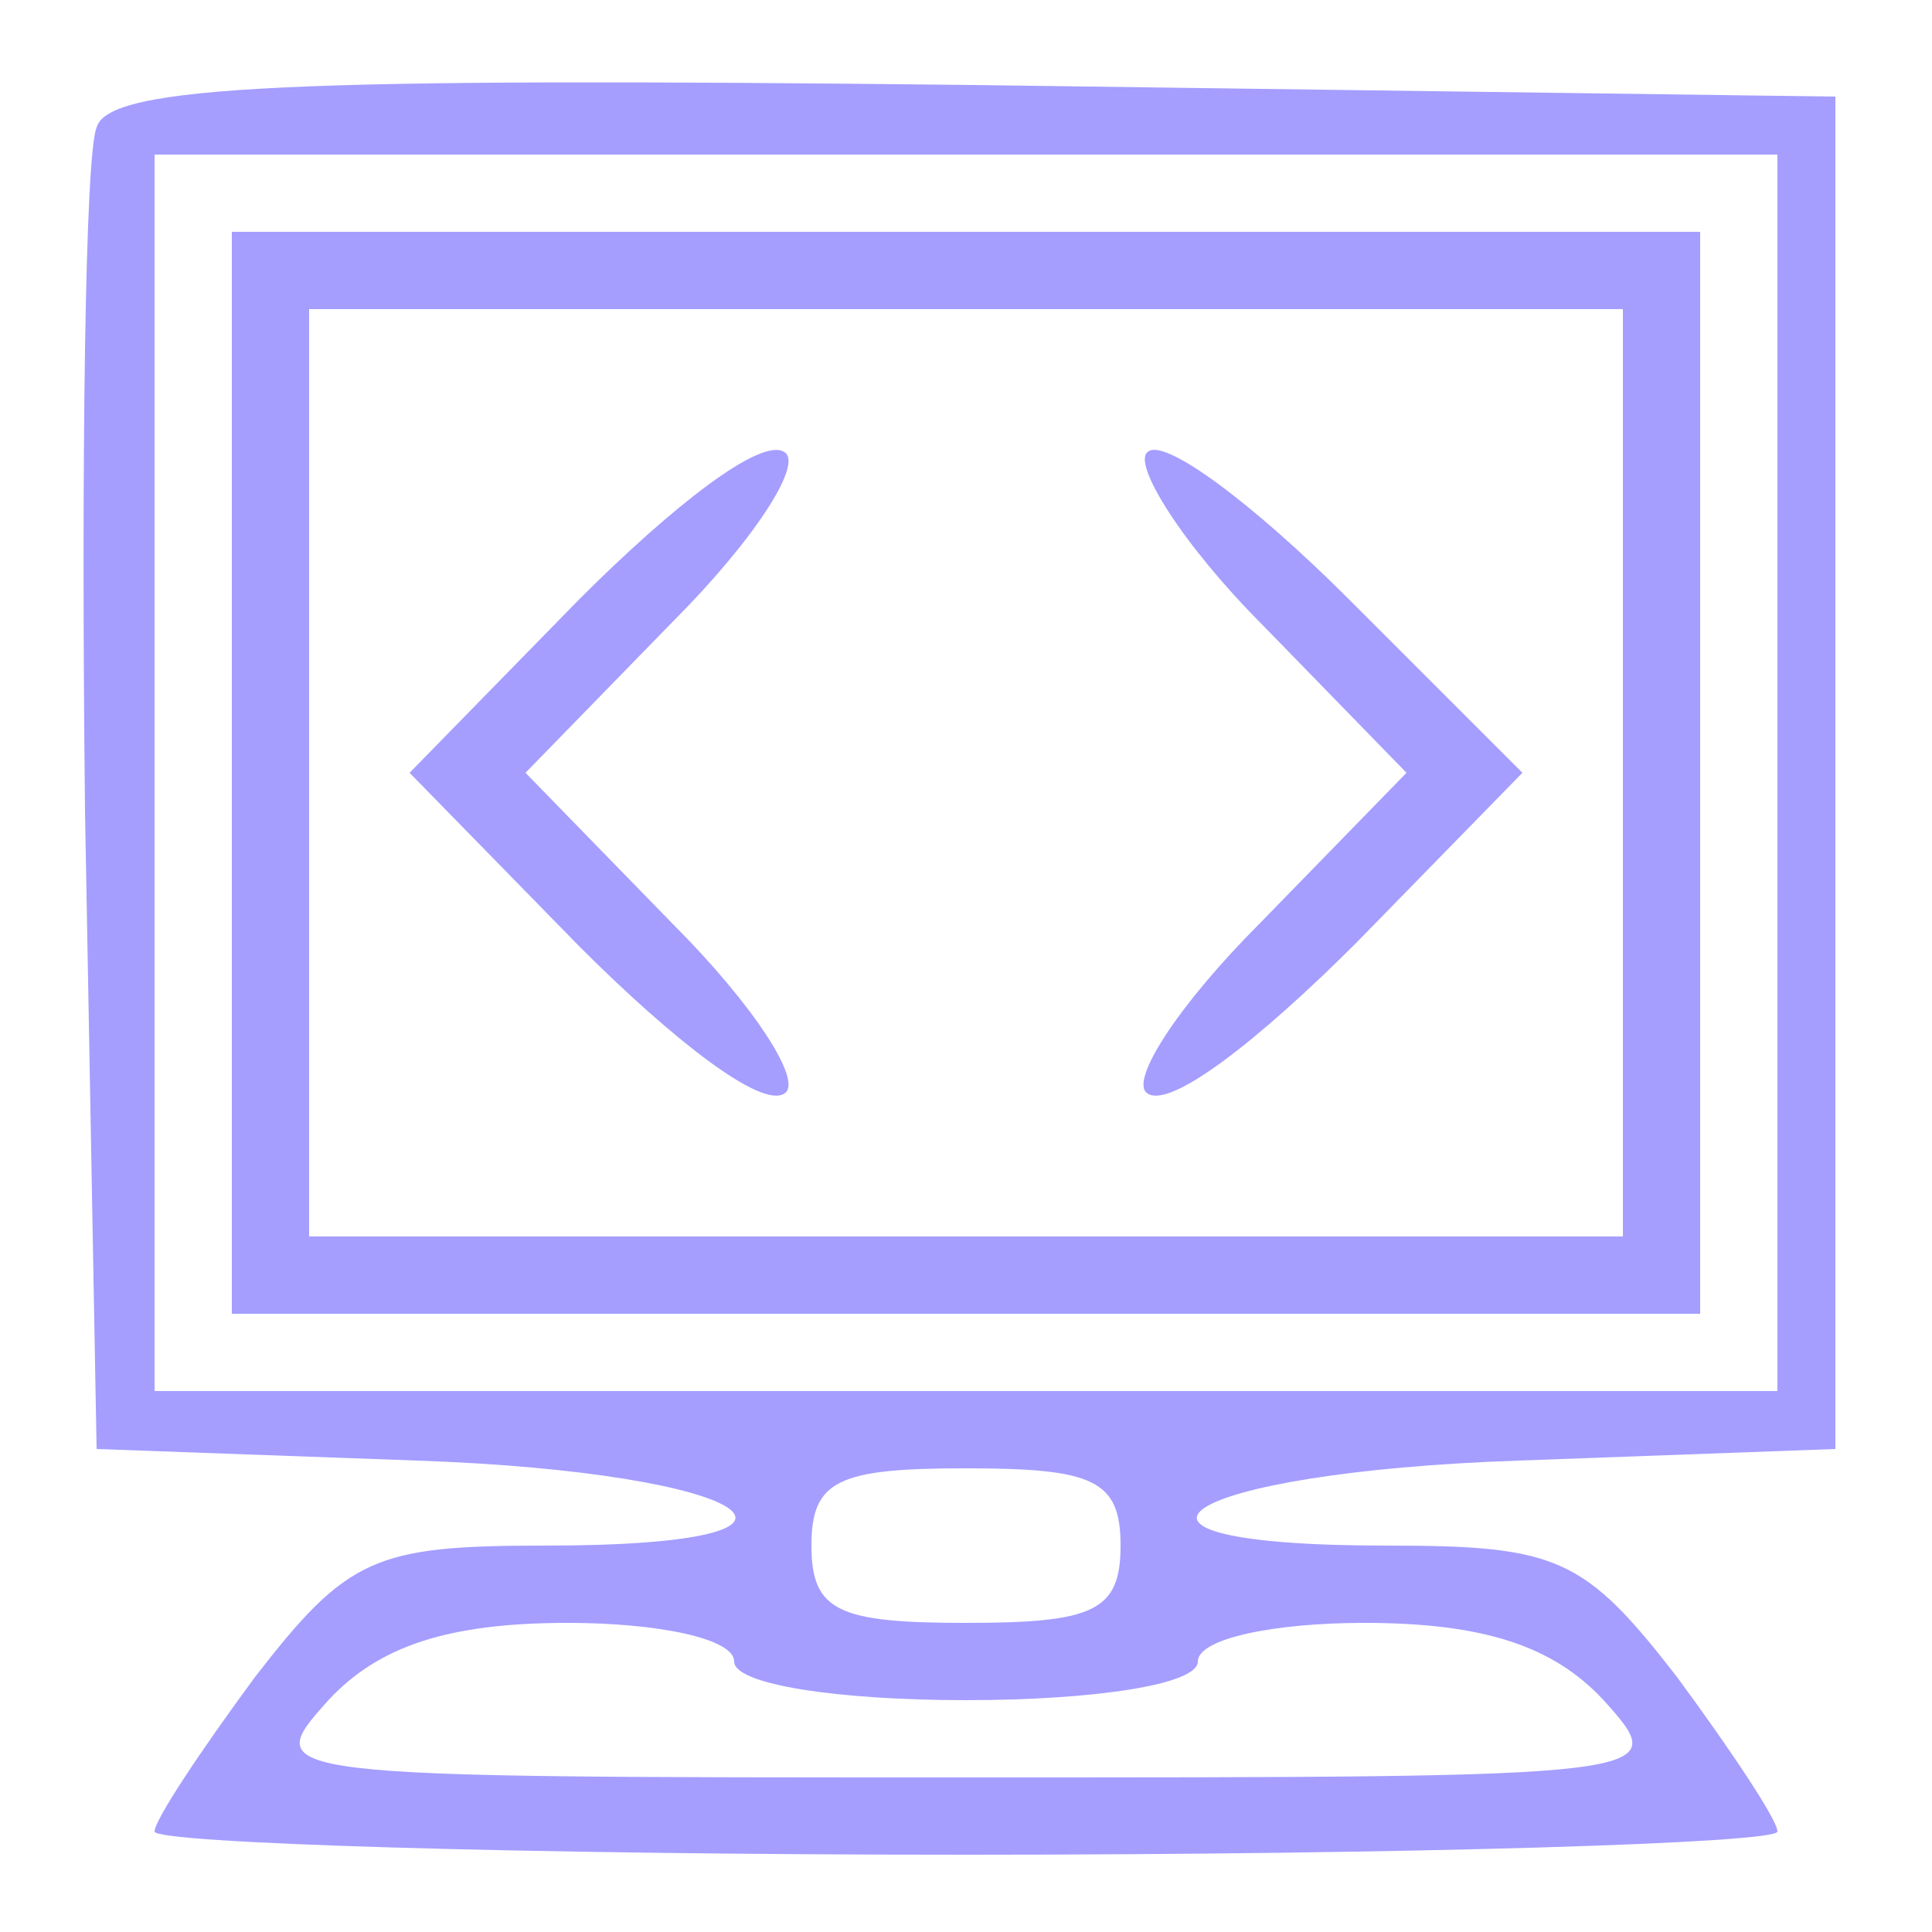
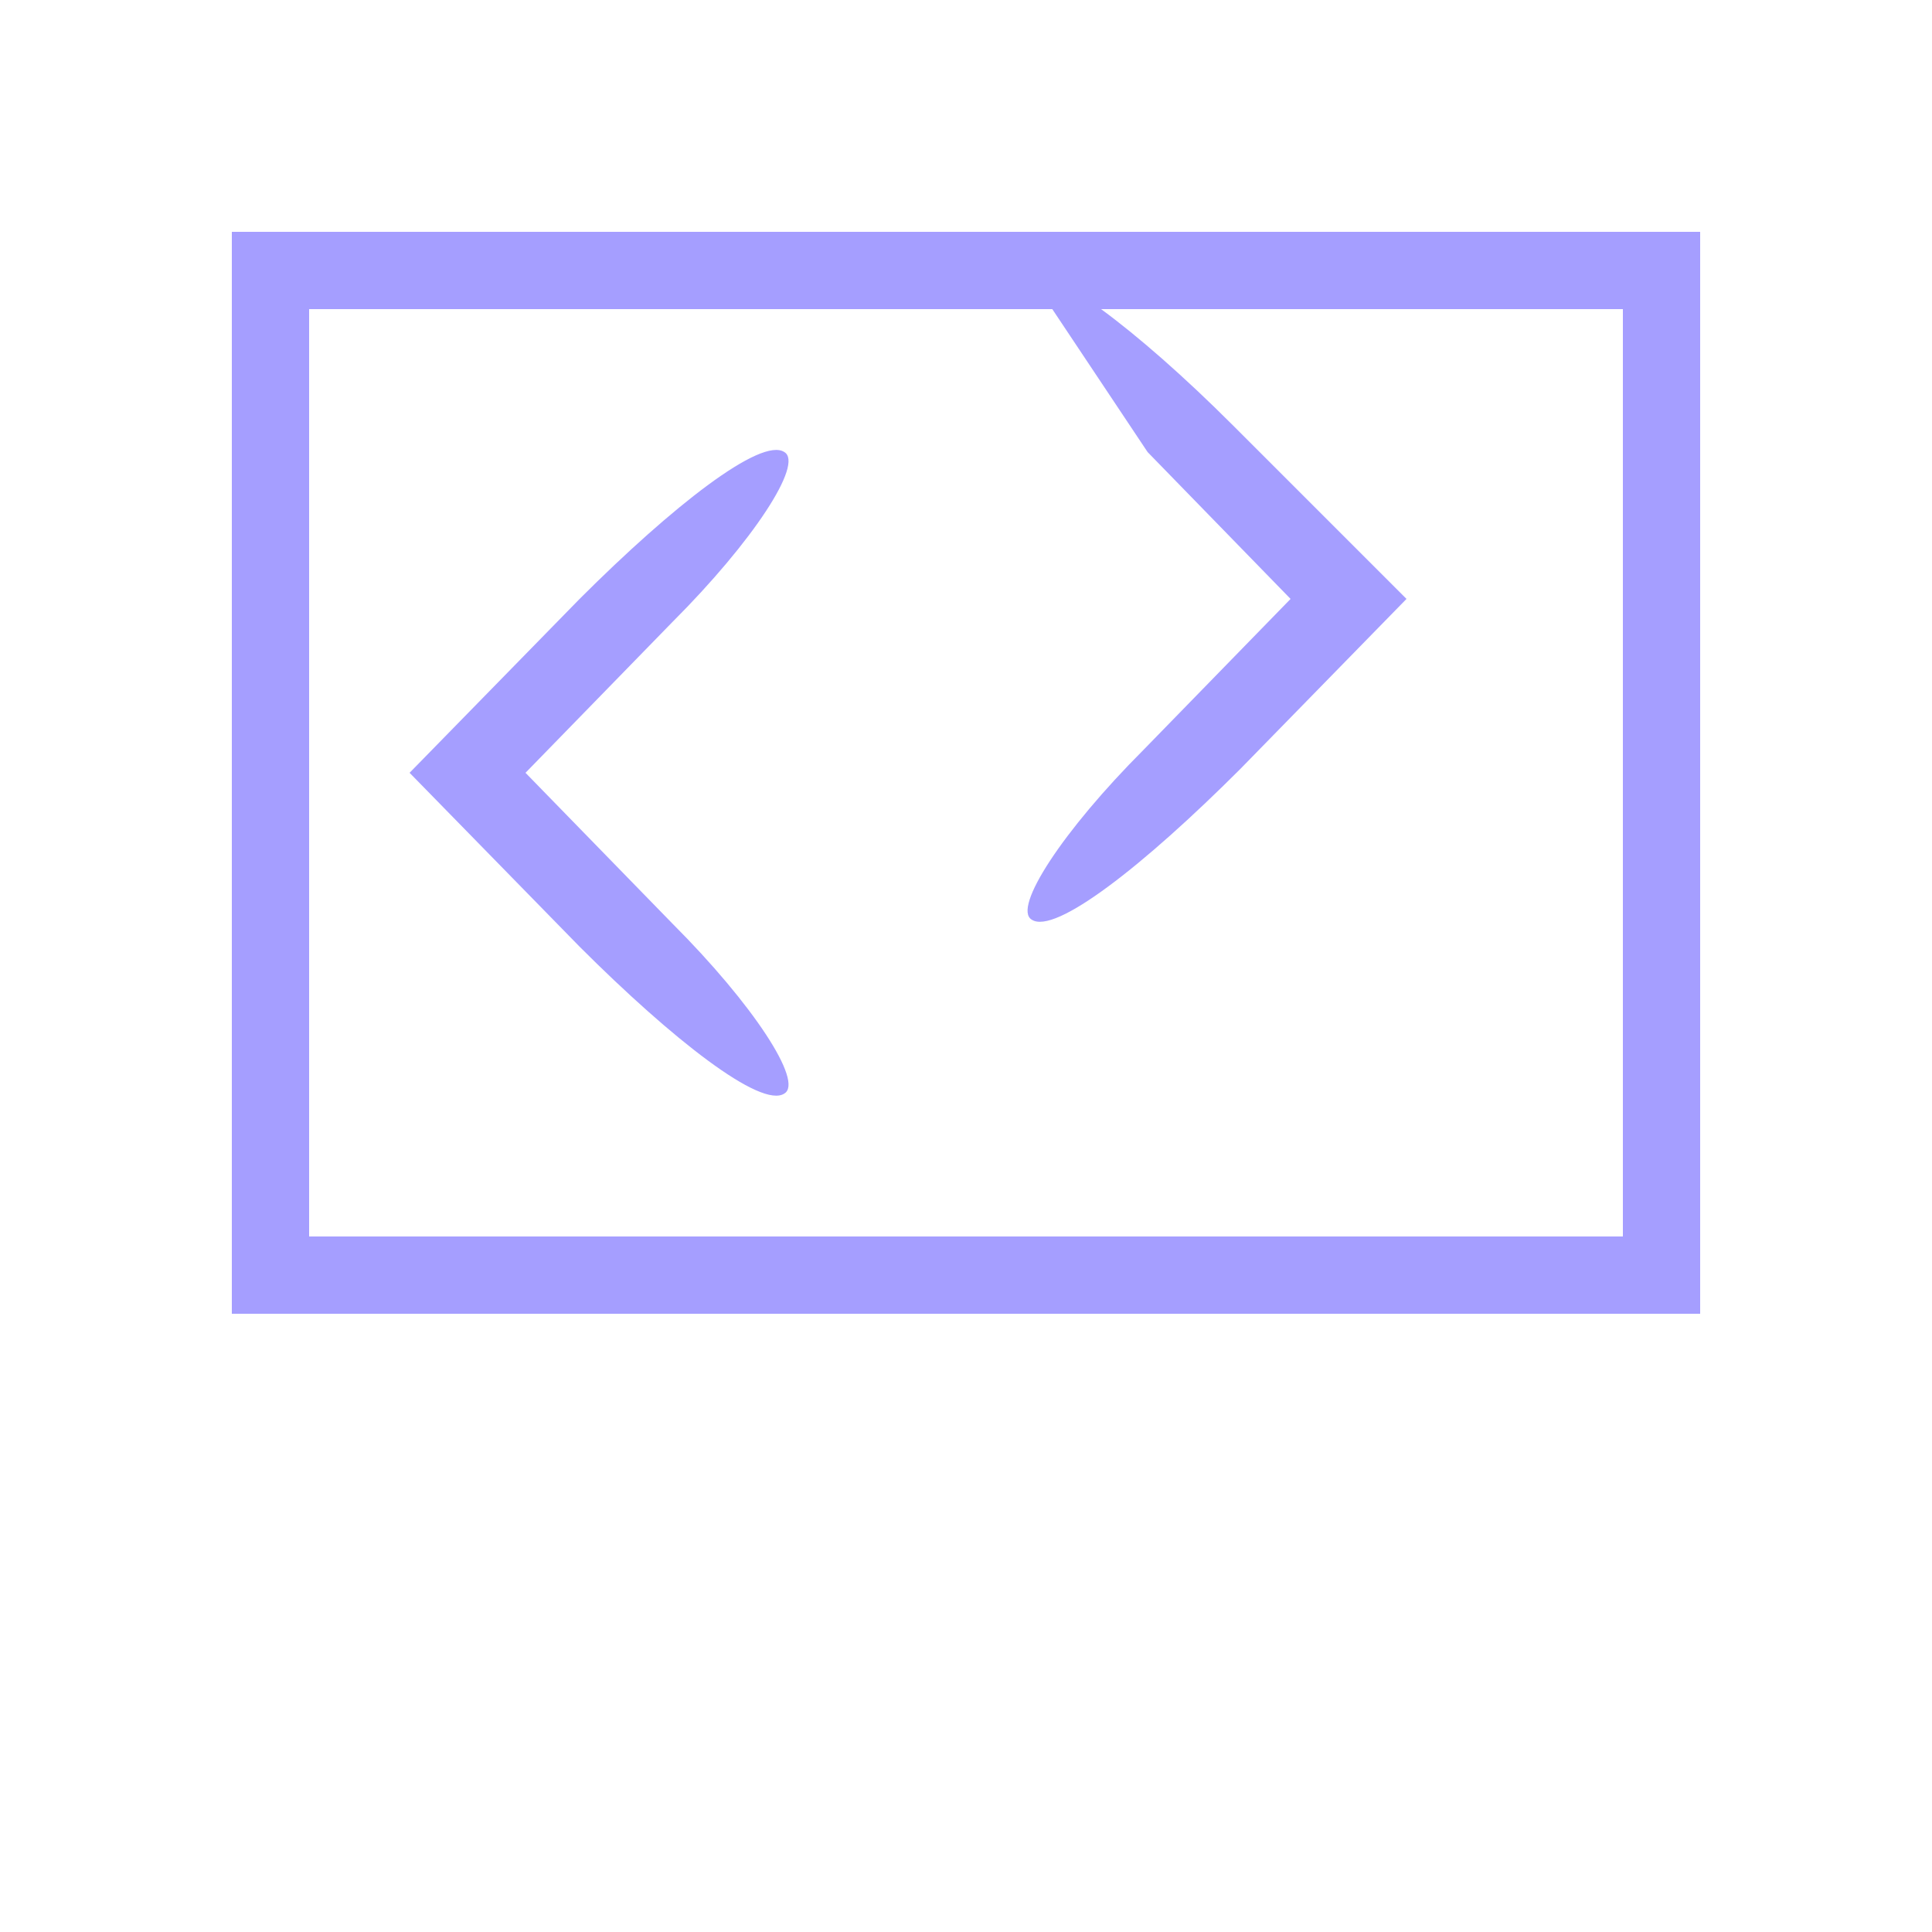
<svg xmlns="http://www.w3.org/2000/svg" width="50pt" height="50pt" viewBox="0 0 50 50" preserveAspectRatio="xMidYMid meet">
  <g transform="translate(0,50) scale(0.1,-0.1)" fill="#a59eff" stroke="none">
-     <path d="M25 467 c-3 -7 -4 -87 -3 -177 l3 -165 83 -3 c87 -3 116 -22 33 -22 -44 0 -51 -3 -75 -34 -14 -19 -26 -37 -26 -40 0 -3 94 -6 210 -6 116 0 210 3 210 6 0 3 -12 21 -26 40 -24 31 -31 34 -75 34 -83 0 -54 19 34 22 l82 3 0 175 0 175 -223 3 c-176 2 -224 0 -227 -11z m435 -167 l0 -160 -210 0 -210 0 0 160 0 160 210 0 210 0 0 -160z m-170 -200 c0 -17 -7 -20 -40 -20 -33 0 -40 3 -40 20 0 17 7 20 40 20 33 0 40 -3 40 -20z m-100 -30 c0 -6 27 -10 60 -10 33 0 60 4 60 10 0 6 20 10 43 10 31 0 49 -6 62 -20 18 -20 17 -20 -165 -20 -182 0 -183 0 -165 20 13 14 31 20 62 20 23 0 43 -4 43 -10z" />
    <path d="M60 300 l0 -140 190 0 190 0 0 140 0 140 -190 0 -190 0 0 -140z m360 0 l0 -120 -170 0 -170 0 0 120 0 120 170 0 170 0 0 -120z" />
    <path d="M150 345 l-44 -45 44 -45 c24 -24 47 -42 53 -38 5 3 -8 23 -29 44 l-38 39 38 39 c21 21 34 41 29 44 -6 4 -29 -14 -53 -38z" />
-     <path d="M297 383 c-4 -3 9 -24 30 -45 l37 -38 -38 -39 c-21 -21 -34 -41 -29 -44 6 -4 29 14 54 39 l43 44 -45 45 c-25 25 -48 42 -52 38z" />
+     <path d="M297 383 l37 -38 -38 -39 c-21 -21 -34 -41 -29 -44 6 -4 29 14 54 39 l43 44 -45 45 c-25 25 -48 42 -52 38z" />
  </g>
</svg>